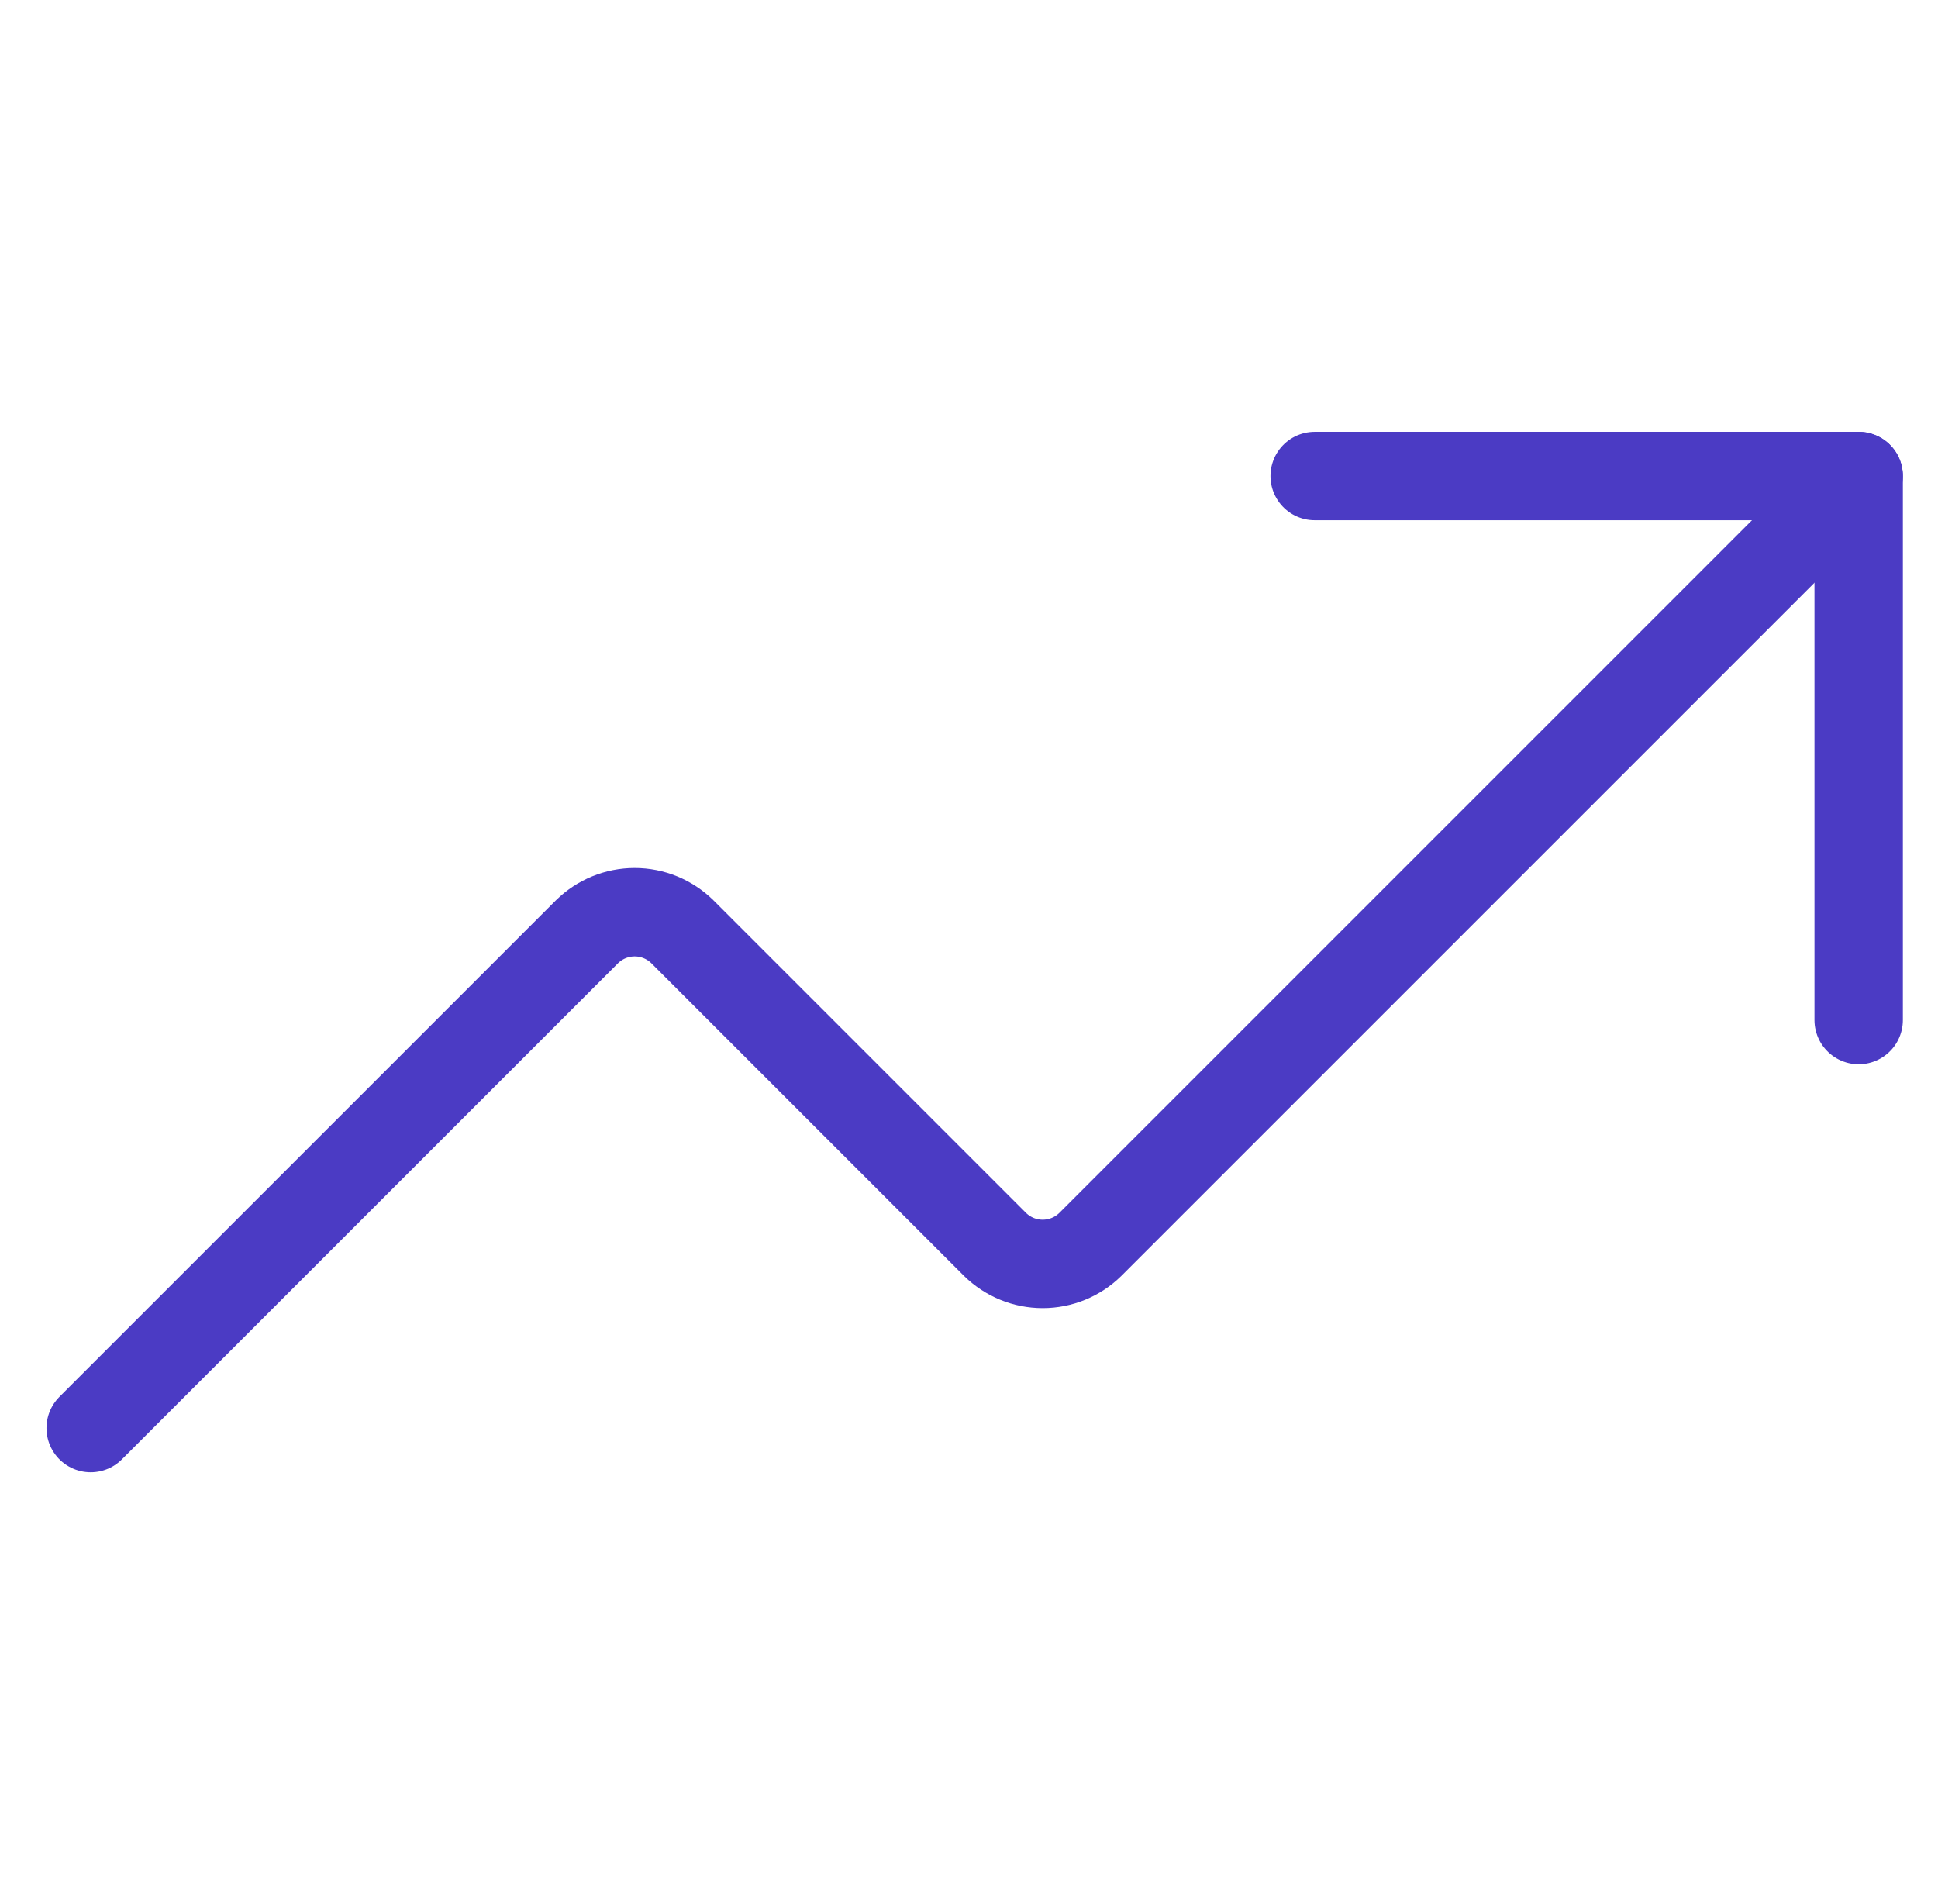
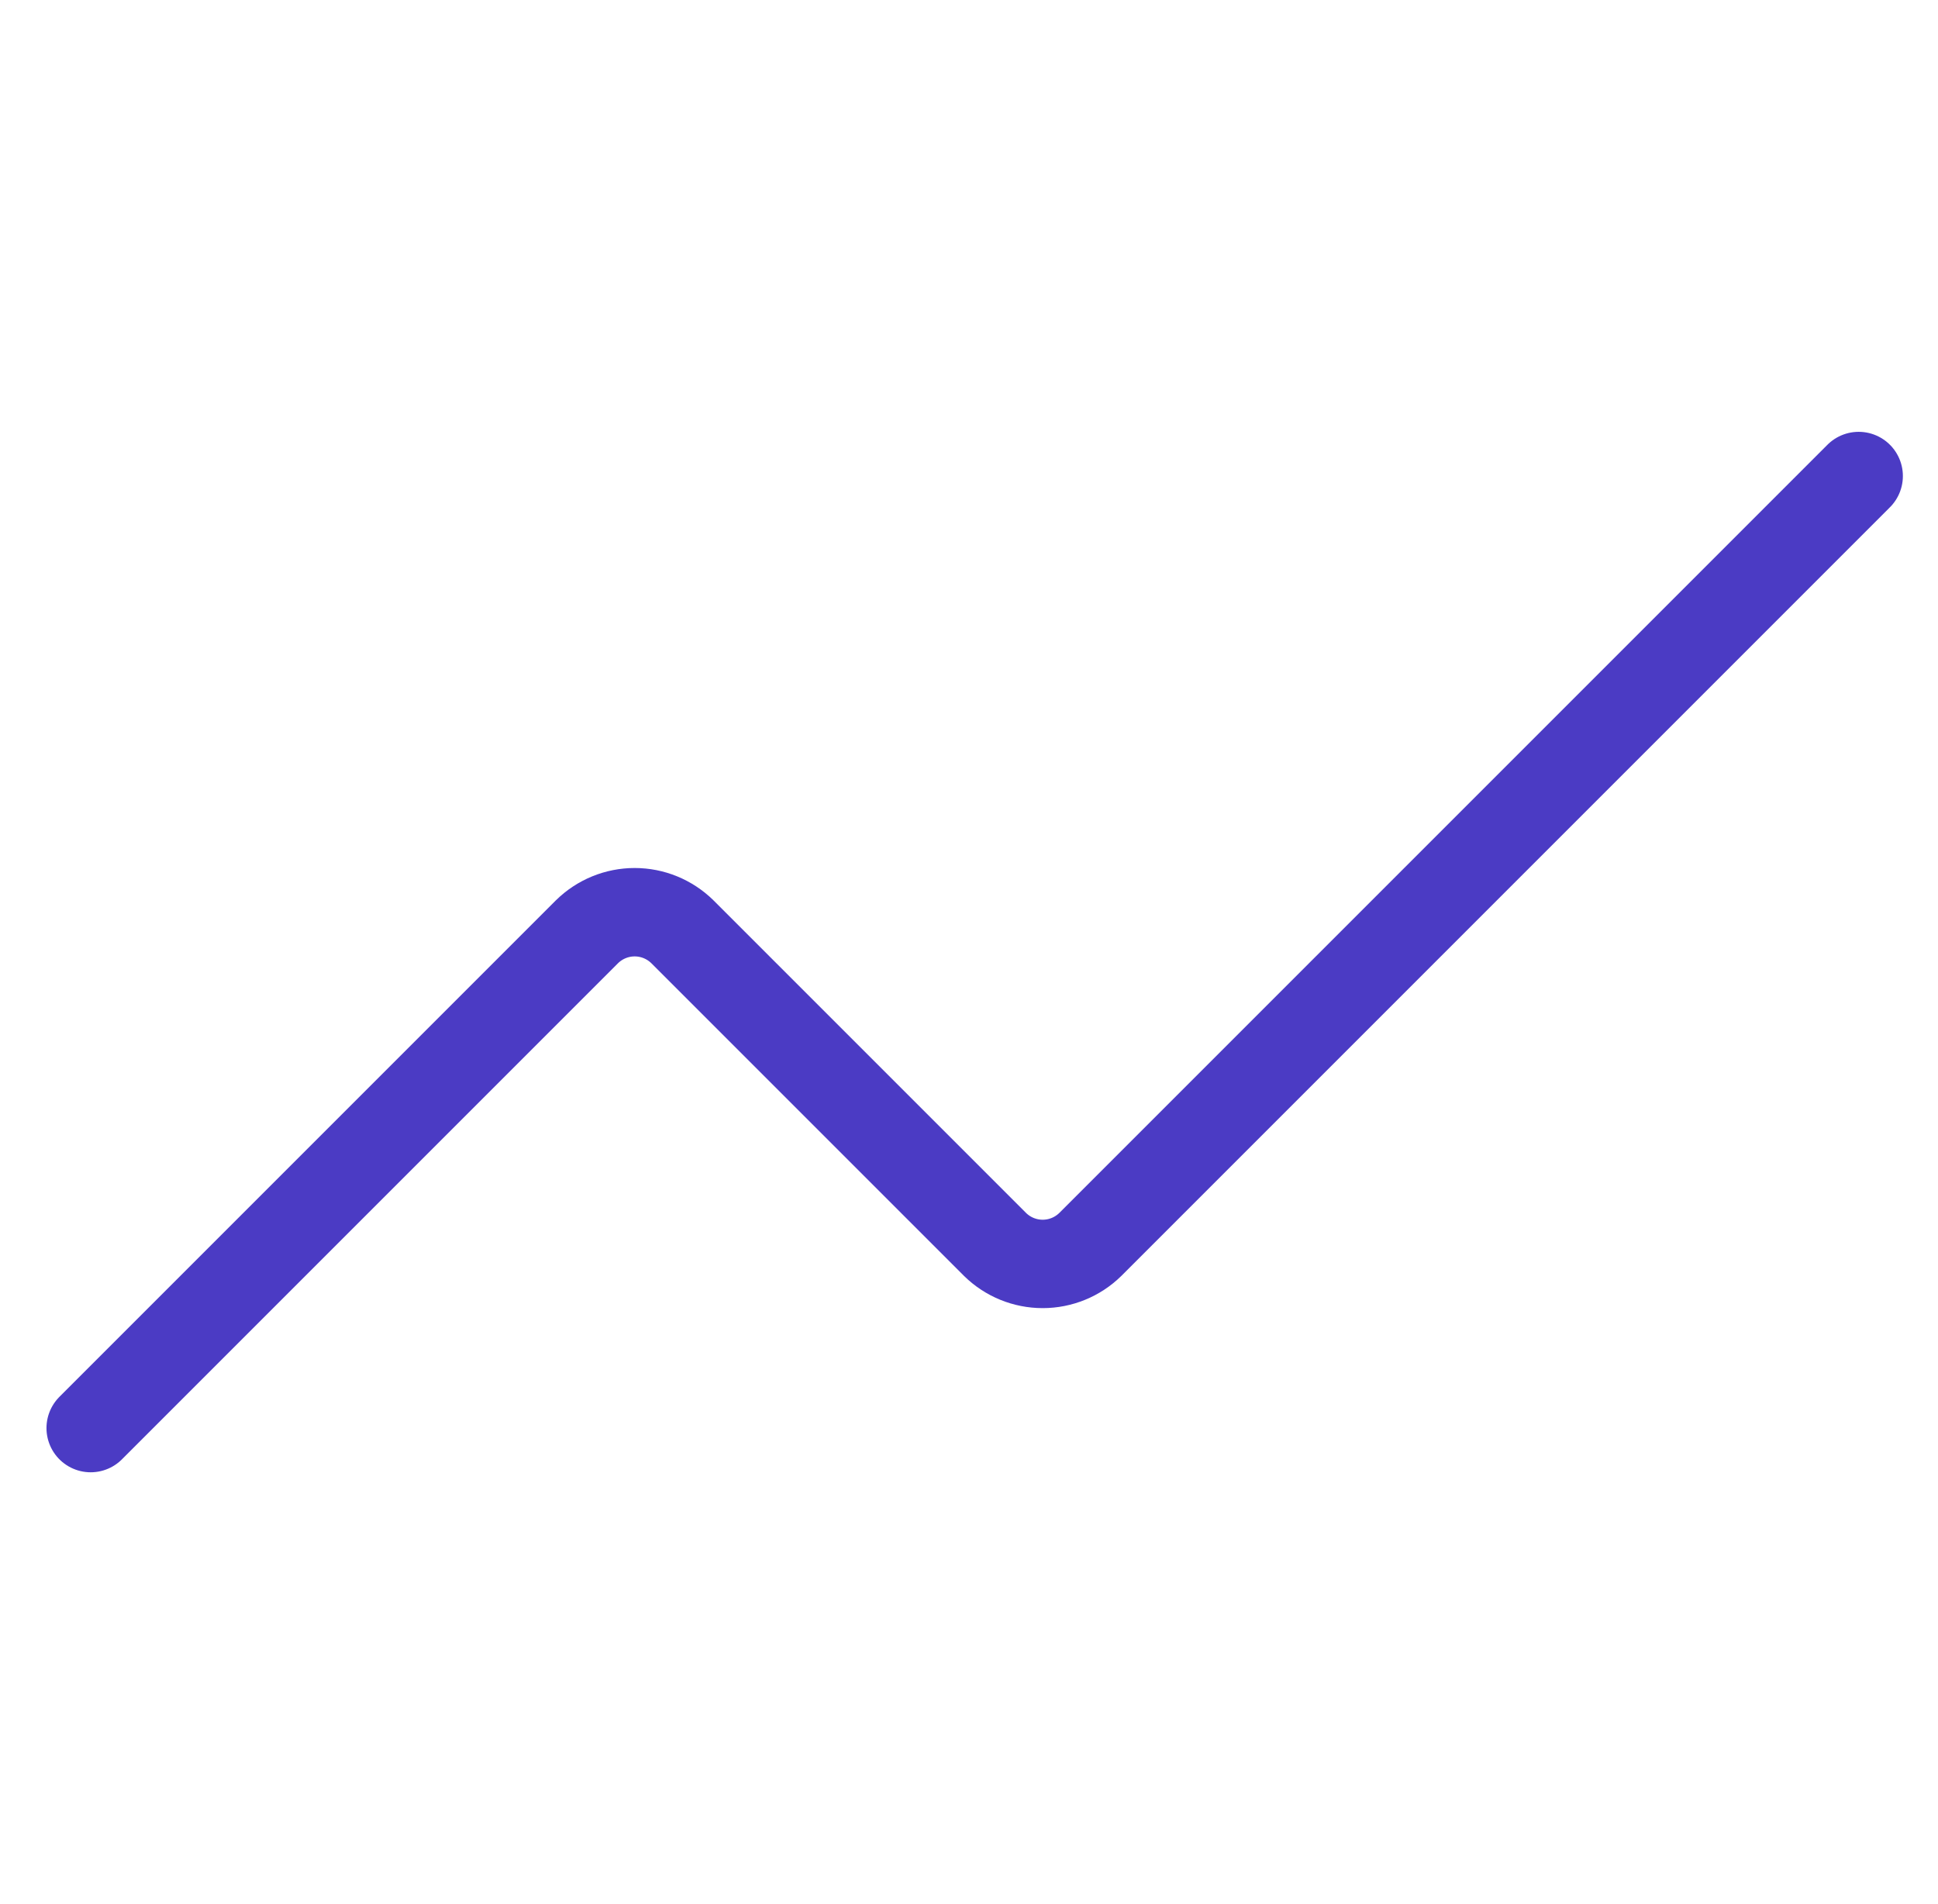
<svg xmlns="http://www.w3.org/2000/svg" width="57" height="56" viewBox="0 0 57 56" fill="none">
-   <path d="M38.667 14H54.667V30" stroke="#4B3BC4" stroke-width="2.6" stroke-linecap="round" stroke-linejoin="round" />
  <path d="M54.667 14L32.067 36.6C31.693 36.967 31.191 37.172 30.667 37.172C30.143 37.172 29.641 36.967 29.267 36.6L20.067 27.4C19.693 27.034 19.191 26.828 18.667 26.828C18.143 26.828 17.641 27.034 17.267 27.4L2.667 42" stroke="#4B3BC4" stroke-width="2.6" stroke-linecap="round" stroke-linejoin="round" />
</svg>